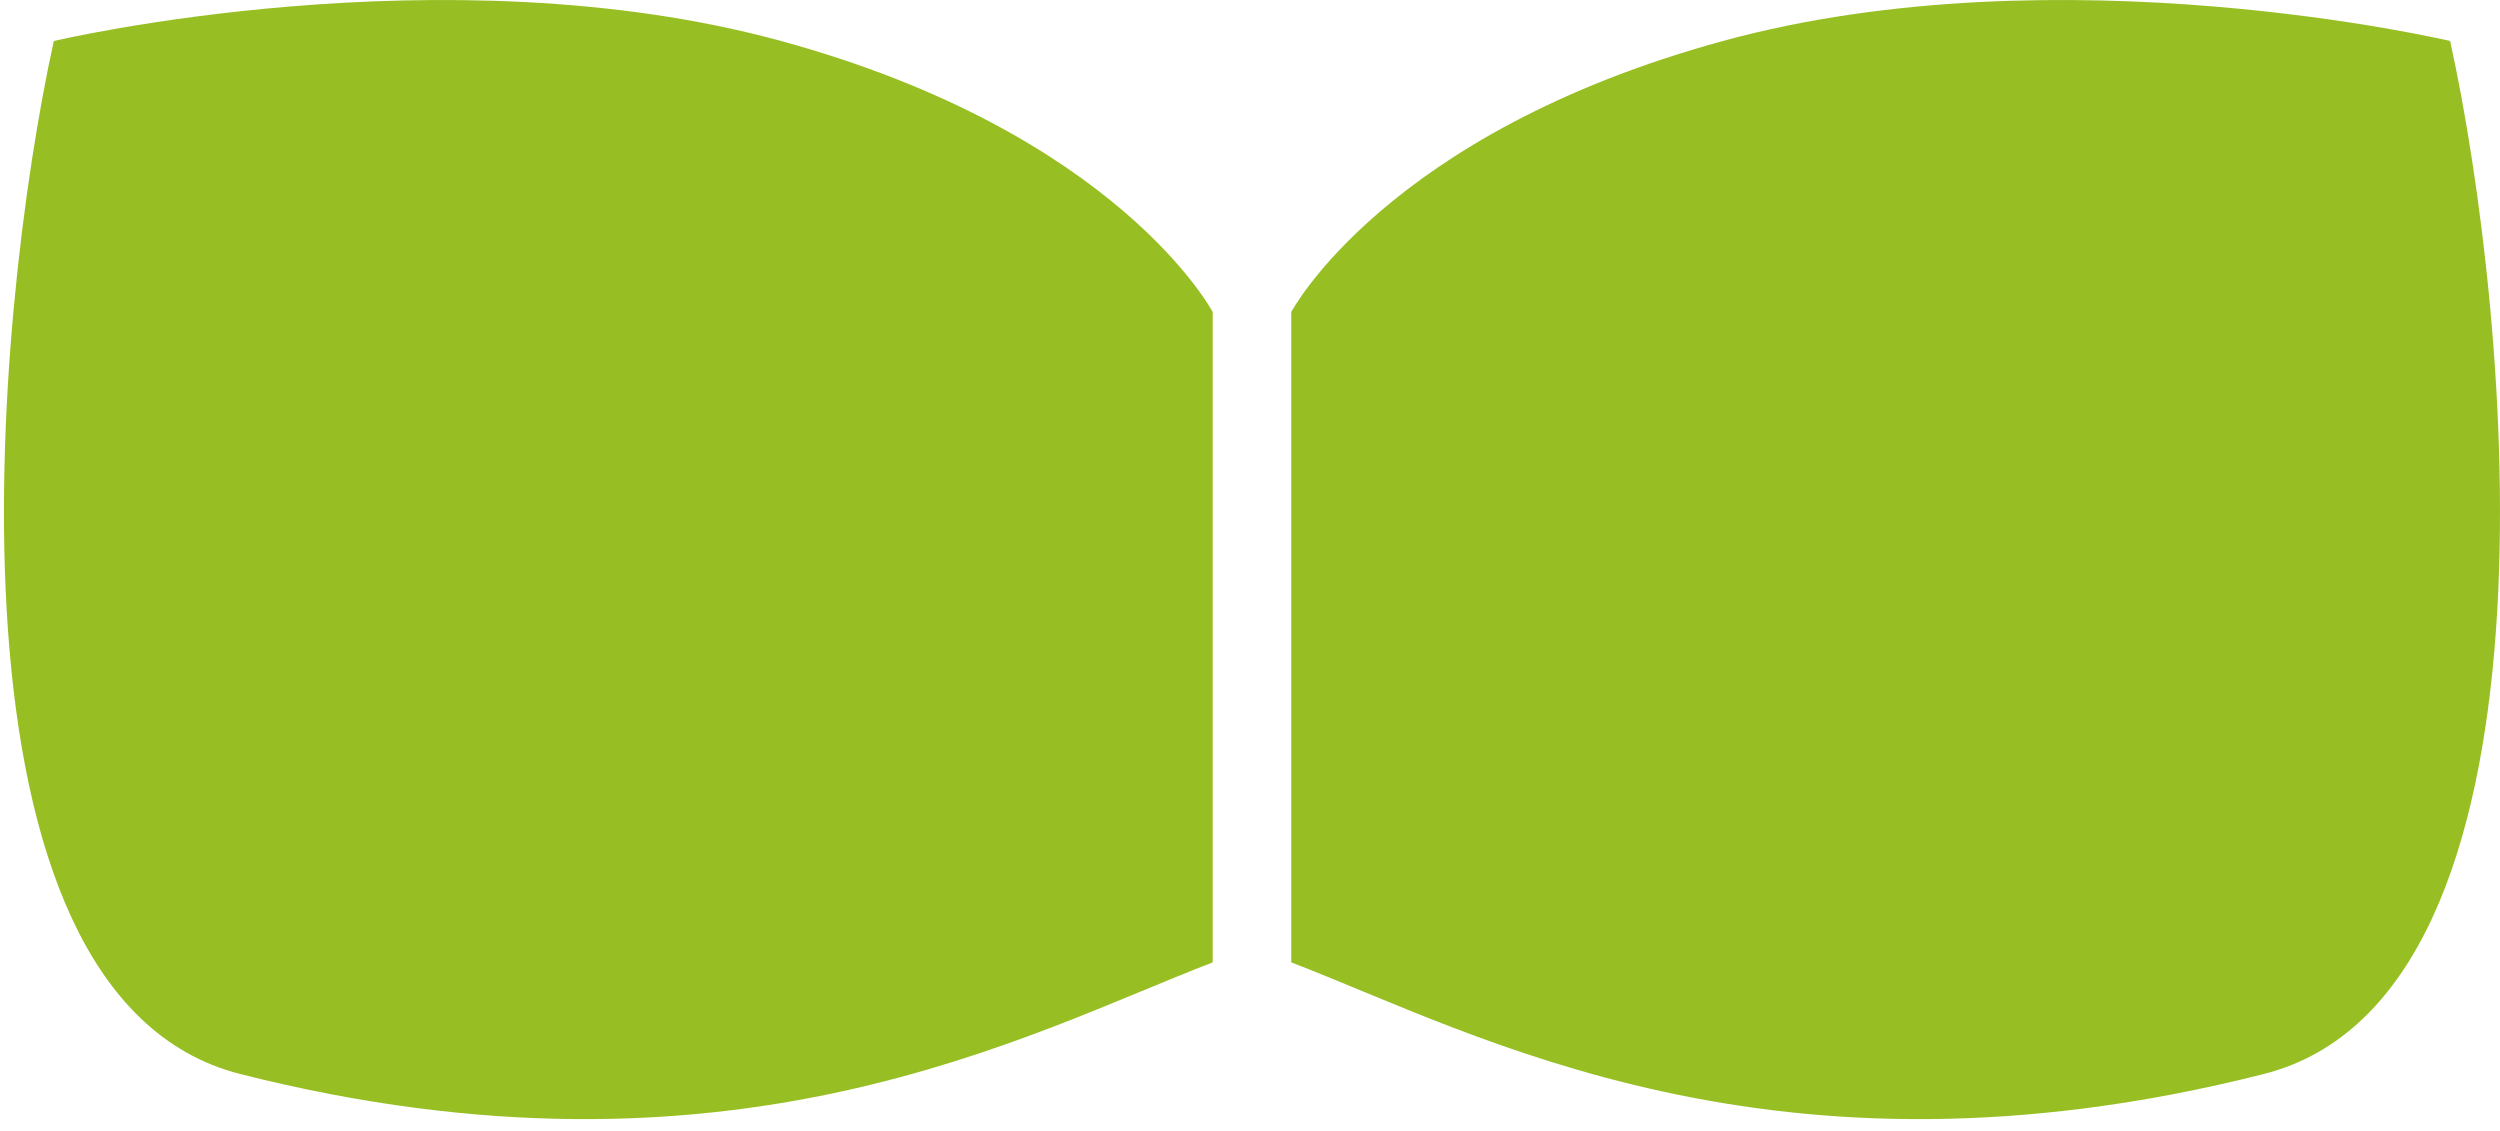
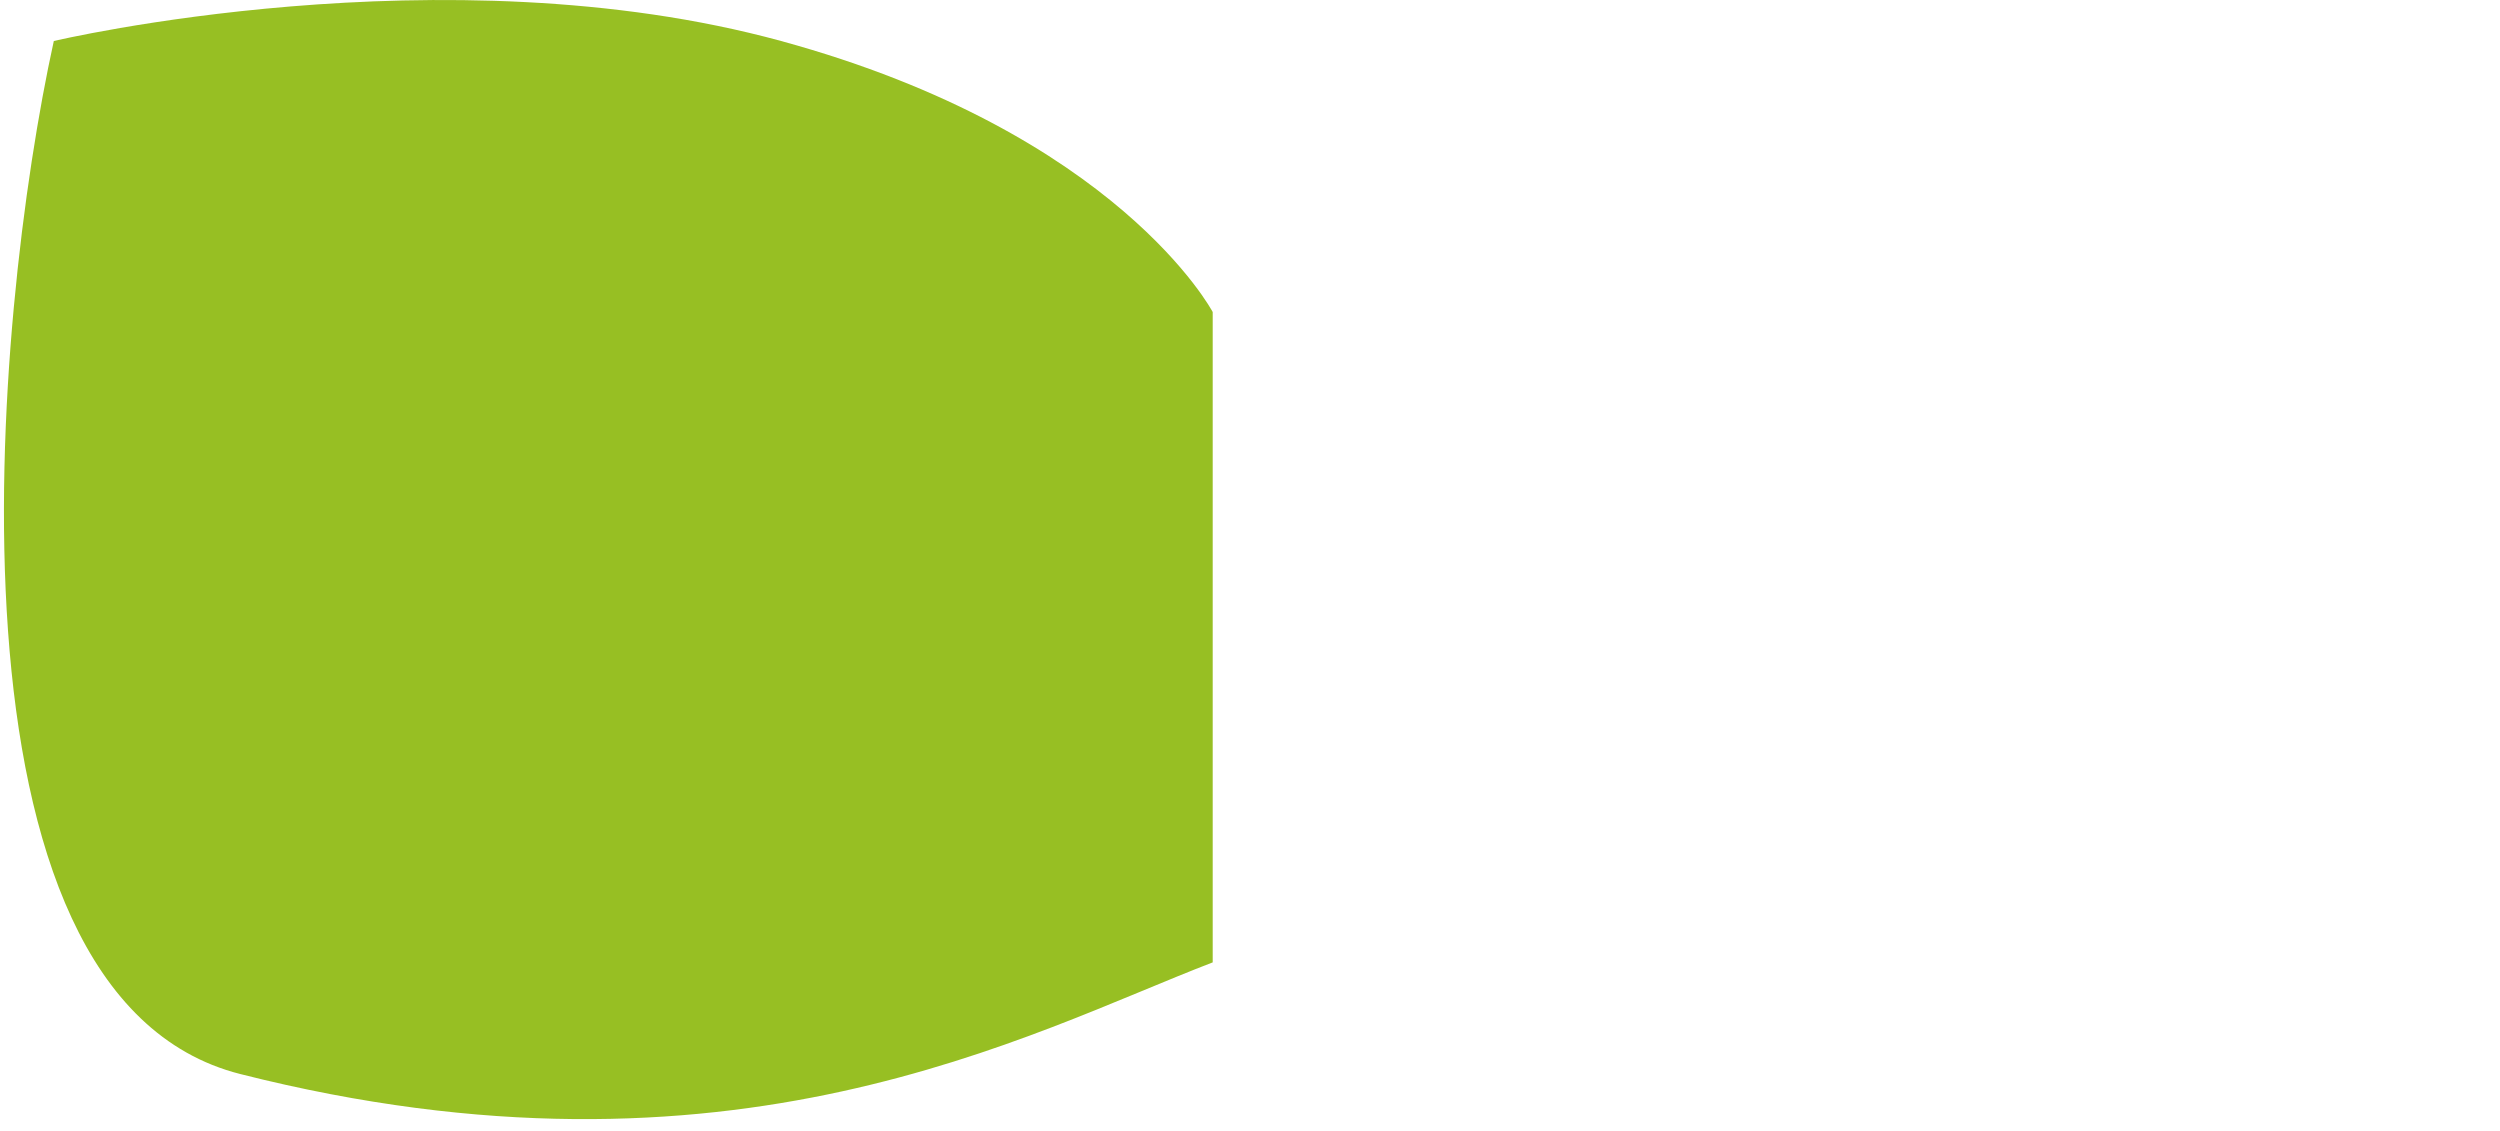
<svg xmlns="http://www.w3.org/2000/svg" width="84" height="38" viewBox="0 0 84 38" fill="none">
  <path d="M26.246 1.378C37.58 4.478 40.747 10.484 40.747 10.484V32.336C34.552 34.712 24.595 40.272 8.075 36.088C-2.355 33.447 -0.22 10.597 1.808 1.378C1.808 1.378 14.912 -1.722 26.246 1.378Z" fill="#97BF23" />
-   <path d="M57.886 1.378C46.552 4.478 43.386 10.484 43.386 10.484V32.336C49.581 34.712 59.538 40.272 76.058 36.088C86.487 33.447 84.353 10.597 82.325 1.378C82.325 1.378 69.22 -1.722 57.886 1.378Z" fill="#97BF23" />
</svg>